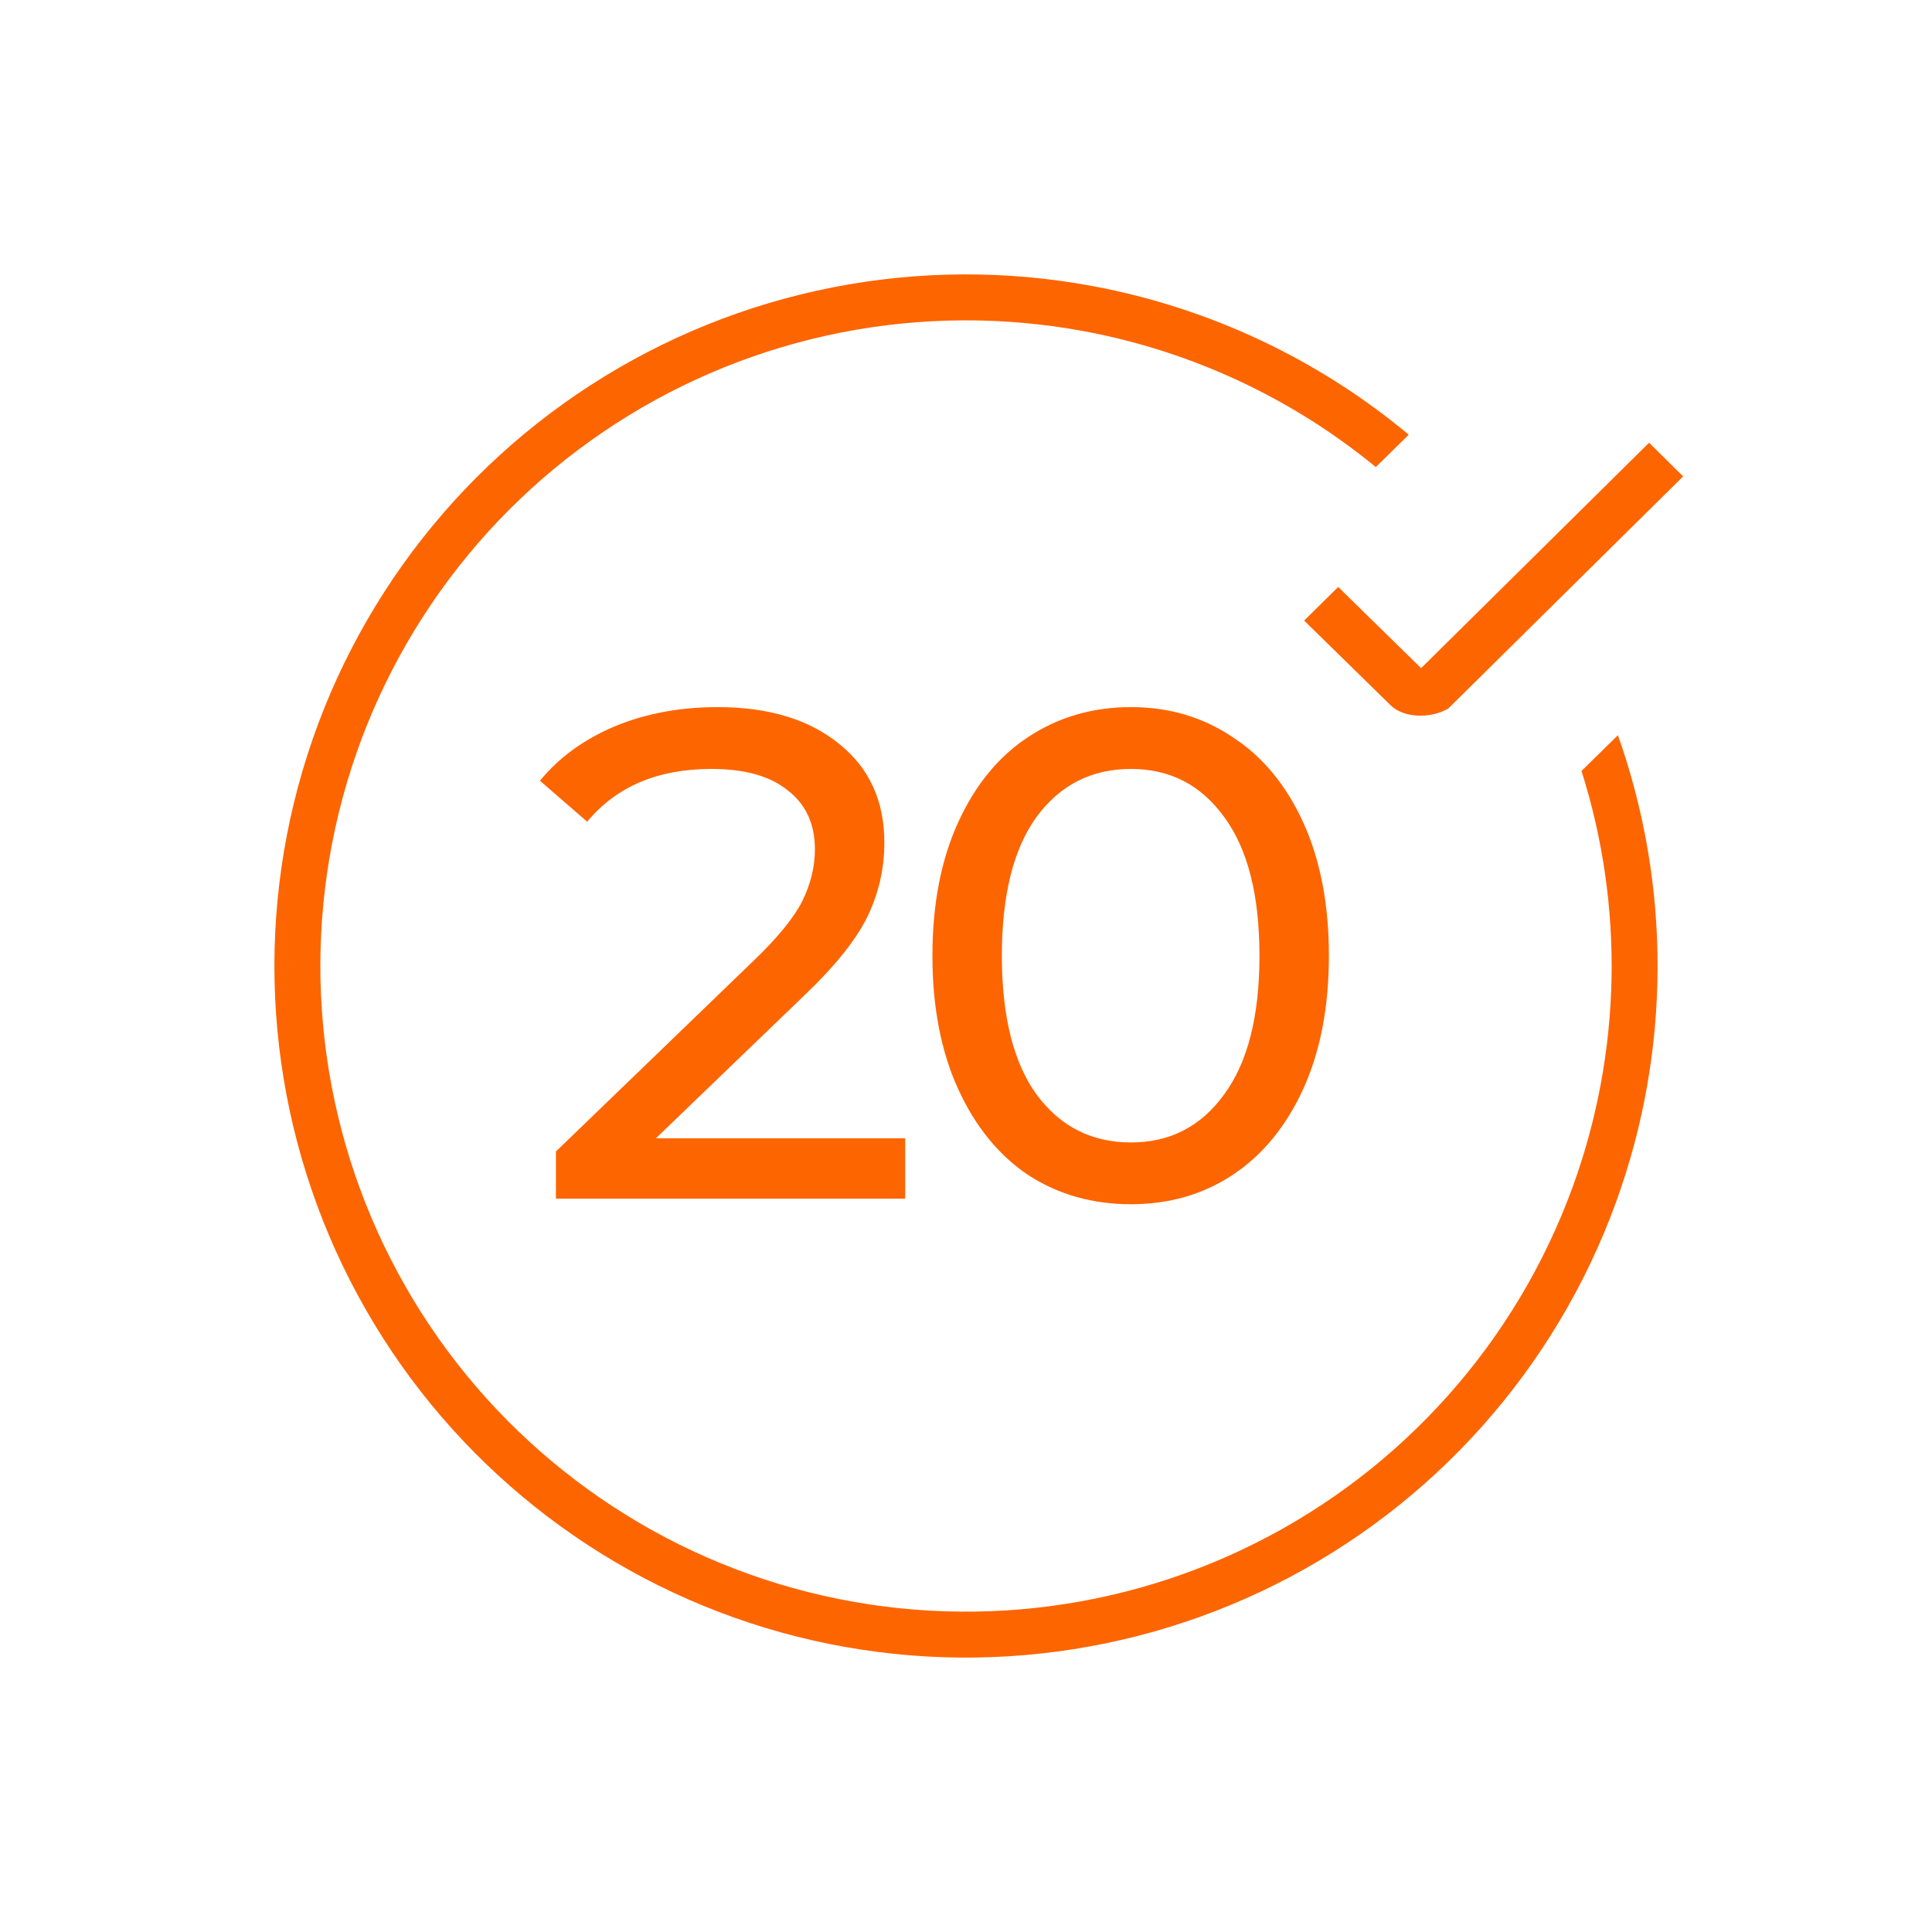
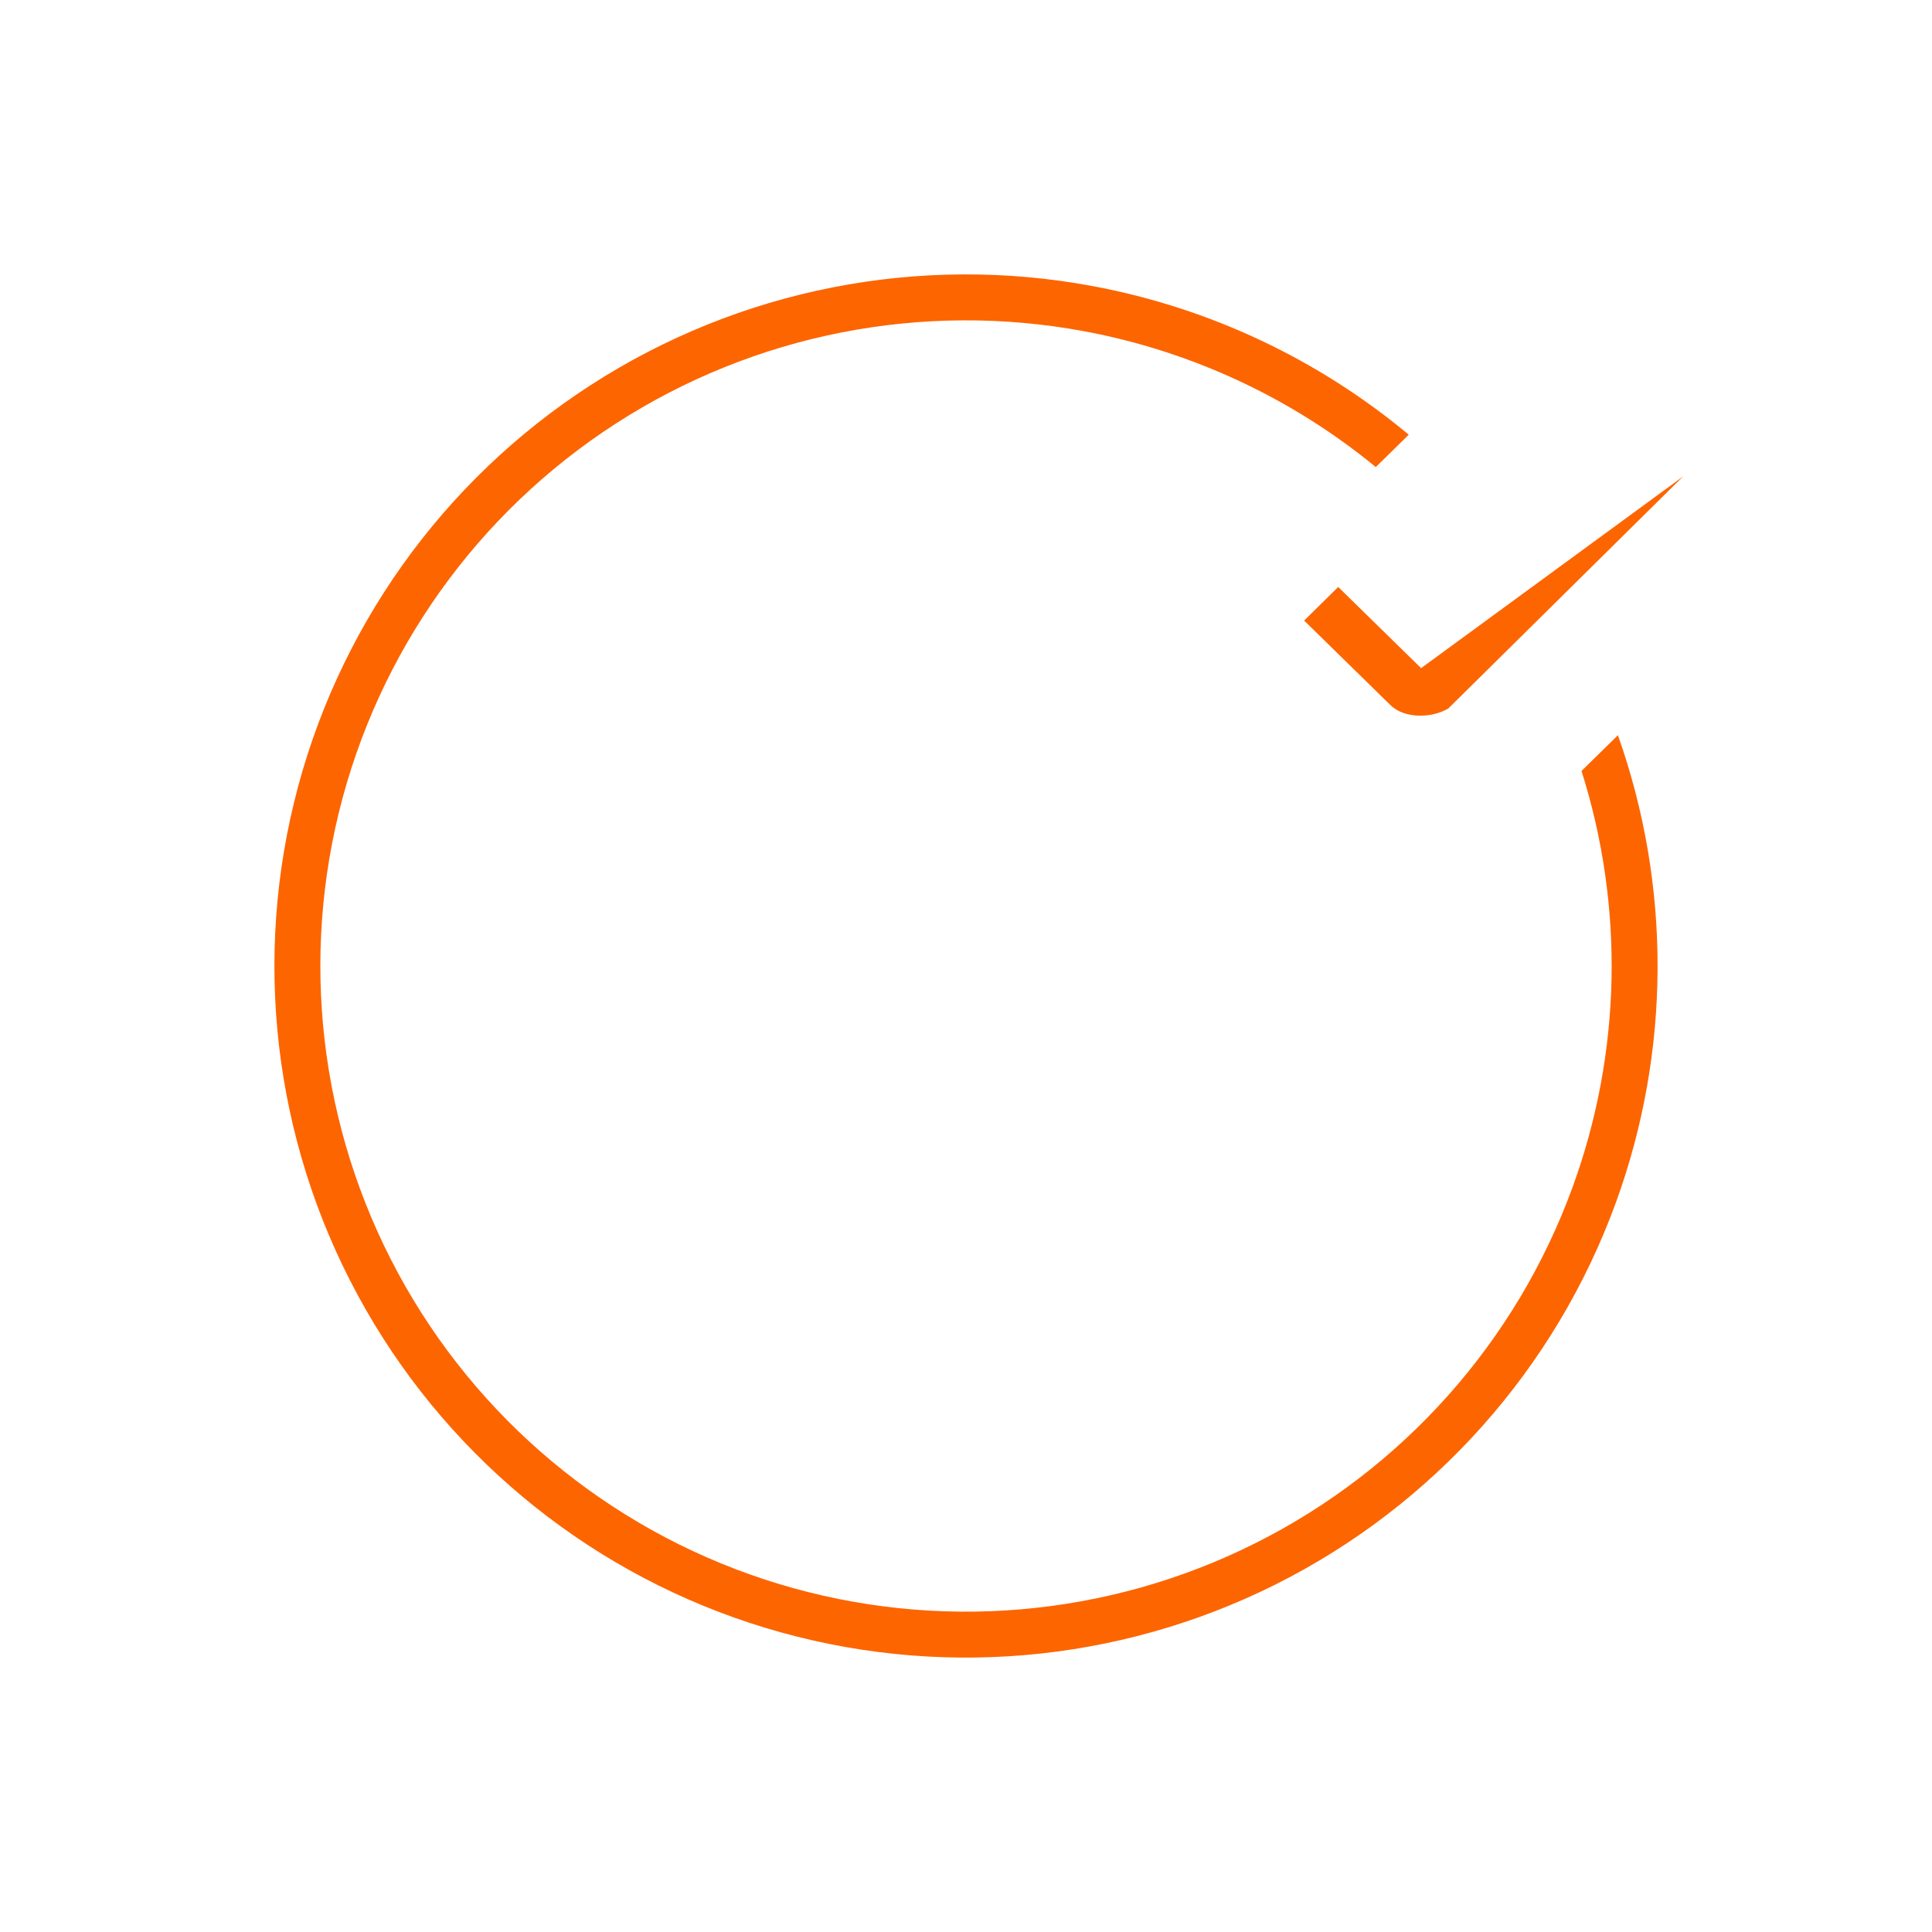
<svg xmlns="http://www.w3.org/2000/svg" width="48" height="48" viewBox="0 0 48 48" fill="none">
-   <path d="M34.546 17.519L32.401 15.418L33.247 14.583L35.307 16.6L40.971 11L41.817 11.836L35.983 17.602C35.56 17.853 34.884 17.853 34.546 17.519Z" fill="#FD6500" />
-   <path d="M22.489 28.28V29.781H13.812V28.608L18.728 23.864C19.326 23.29 19.729 22.795 19.936 22.381C20.143 21.956 20.246 21.53 20.246 21.105C20.246 20.472 20.022 19.983 19.573 19.638C19.136 19.282 18.504 19.104 17.676 19.104C16.342 19.104 15.313 19.541 14.588 20.415L13.415 19.397C13.887 18.822 14.502 18.373 15.261 18.051C16.031 17.729 16.888 17.568 17.831 17.568C19.096 17.568 20.102 17.873 20.85 18.483C21.597 19.081 21.971 19.897 21.971 20.932C21.971 21.576 21.833 22.186 21.557 22.761C21.281 23.335 20.758 23.991 19.987 24.727L16.296 28.28H22.489ZM28.1 29.919C27.145 29.919 26.294 29.678 25.547 29.195C24.811 28.7 24.23 27.987 23.805 27.056C23.379 26.124 23.166 25.02 23.166 23.744C23.166 22.467 23.379 21.363 23.805 20.432C24.23 19.5 24.811 18.793 25.547 18.31C26.294 17.816 27.145 17.568 28.1 17.568C29.043 17.568 29.882 17.816 30.618 18.31C31.366 18.793 31.952 19.5 32.378 20.432C32.803 21.363 33.016 22.467 33.016 23.744C33.016 25.02 32.803 26.124 32.378 27.056C31.952 27.987 31.366 28.7 30.618 29.195C29.882 29.678 29.043 29.919 28.1 29.919ZM28.1 28.384C29.066 28.384 29.836 27.987 30.411 27.194C30.998 26.4 31.291 25.25 31.291 23.744C31.291 22.237 30.998 21.087 30.411 20.294C29.836 19.5 29.066 19.104 28.1 19.104C27.122 19.104 26.34 19.5 25.754 20.294C25.179 21.087 24.891 22.237 24.891 23.744C24.891 25.25 25.179 26.4 25.754 27.194C26.34 27.987 27.122 28.384 28.1 28.384Z" fill="#FD6500" />
+   <path d="M34.546 17.519L32.401 15.418L33.247 14.583L35.307 16.6L41.817 11.836L35.983 17.602C35.56 17.853 34.884 17.853 34.546 17.519Z" fill="#FD6500" />
  <path fill-rule="evenodd" clip-rule="evenodd" d="M39.292 19.154C40.356 22.512 40.289 26.143 39.075 29.482C37.673 33.337 34.848 36.509 31.179 38.345C27.51 40.181 23.277 40.542 19.351 39.353C15.425 38.164 12.103 35.516 10.069 31.953C8.035 28.39 7.444 24.183 8.416 20.198C9.388 16.212 11.851 12.751 15.297 10.525C18.743 8.299 22.911 7.479 26.944 8.231C29.623 8.732 32.108 9.901 34.181 11.604L35 10.8C32.761 8.934 30.065 7.653 27.153 7.109C22.834 6.303 18.369 7.182 14.678 9.566C10.986 11.95 8.349 15.658 7.307 19.927C6.266 24.197 6.899 28.703 9.078 32.519C11.257 36.335 14.815 39.172 19.02 40.445C23.226 41.719 27.76 41.332 31.69 39.366C35.619 37.399 38.646 34.002 40.148 29.872C41.514 26.115 41.523 22.011 40.197 18.266L39.292 19.154Z" fill="#FD6500" />
</svg>